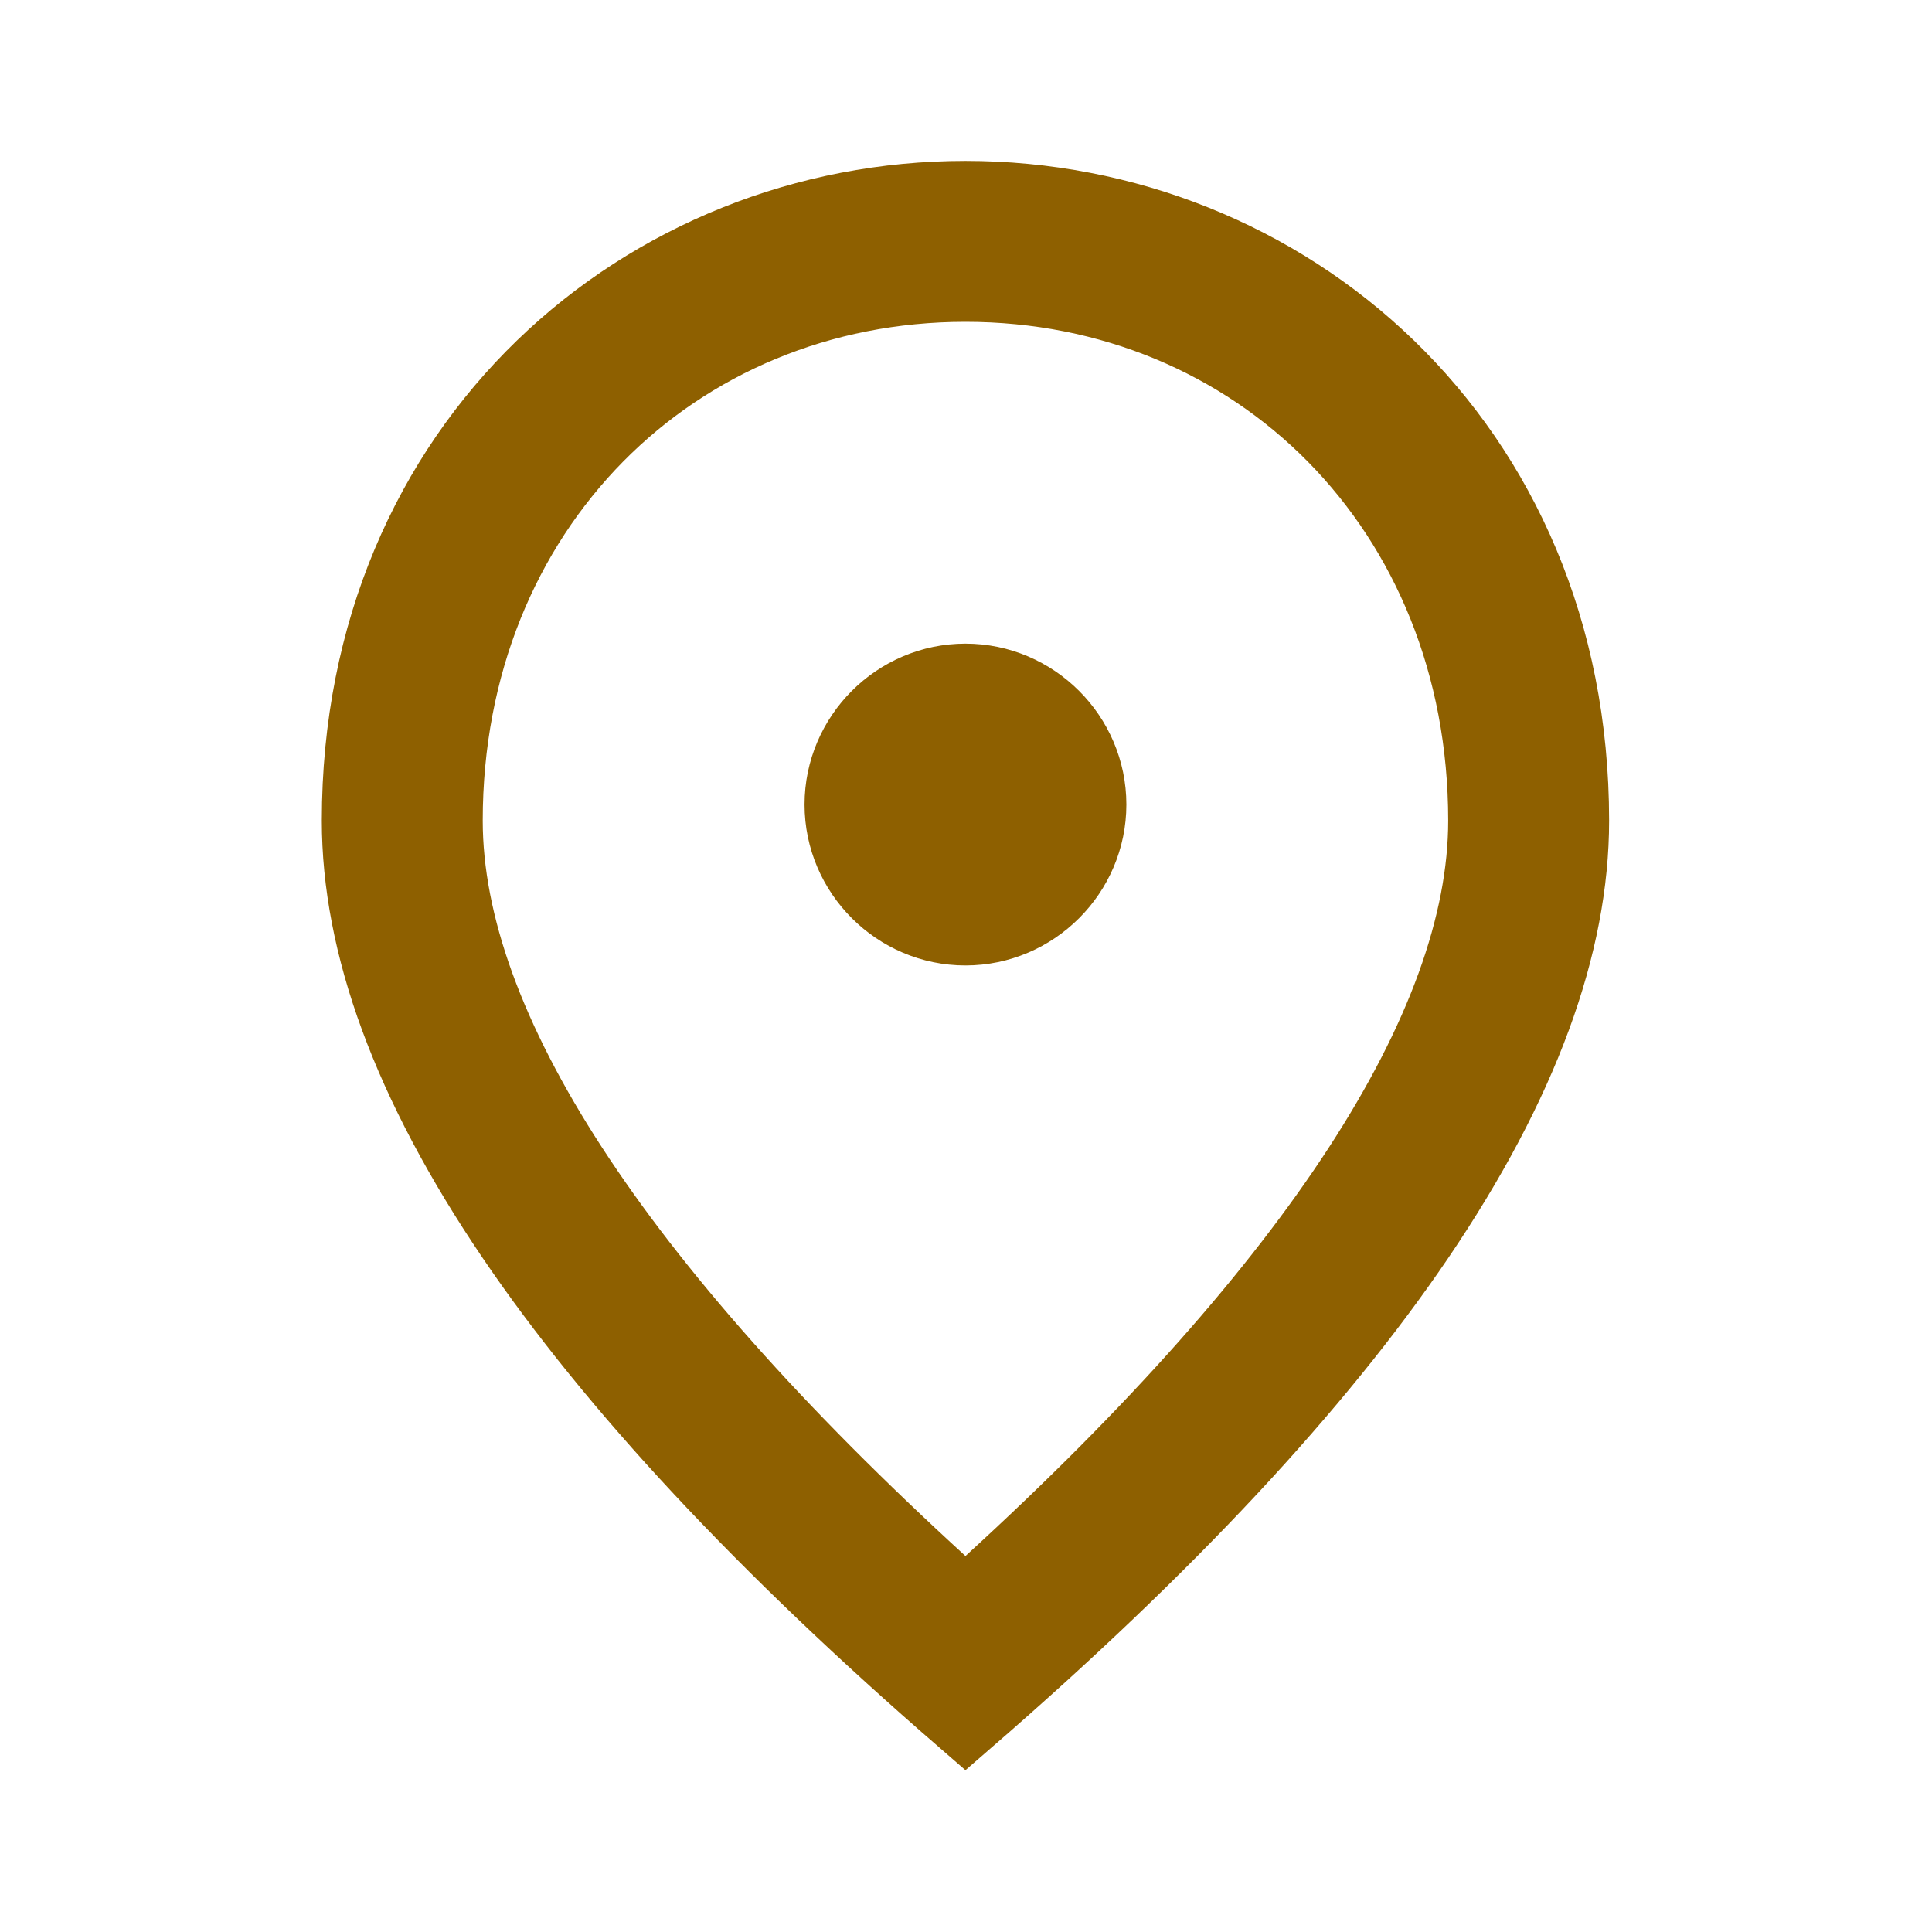
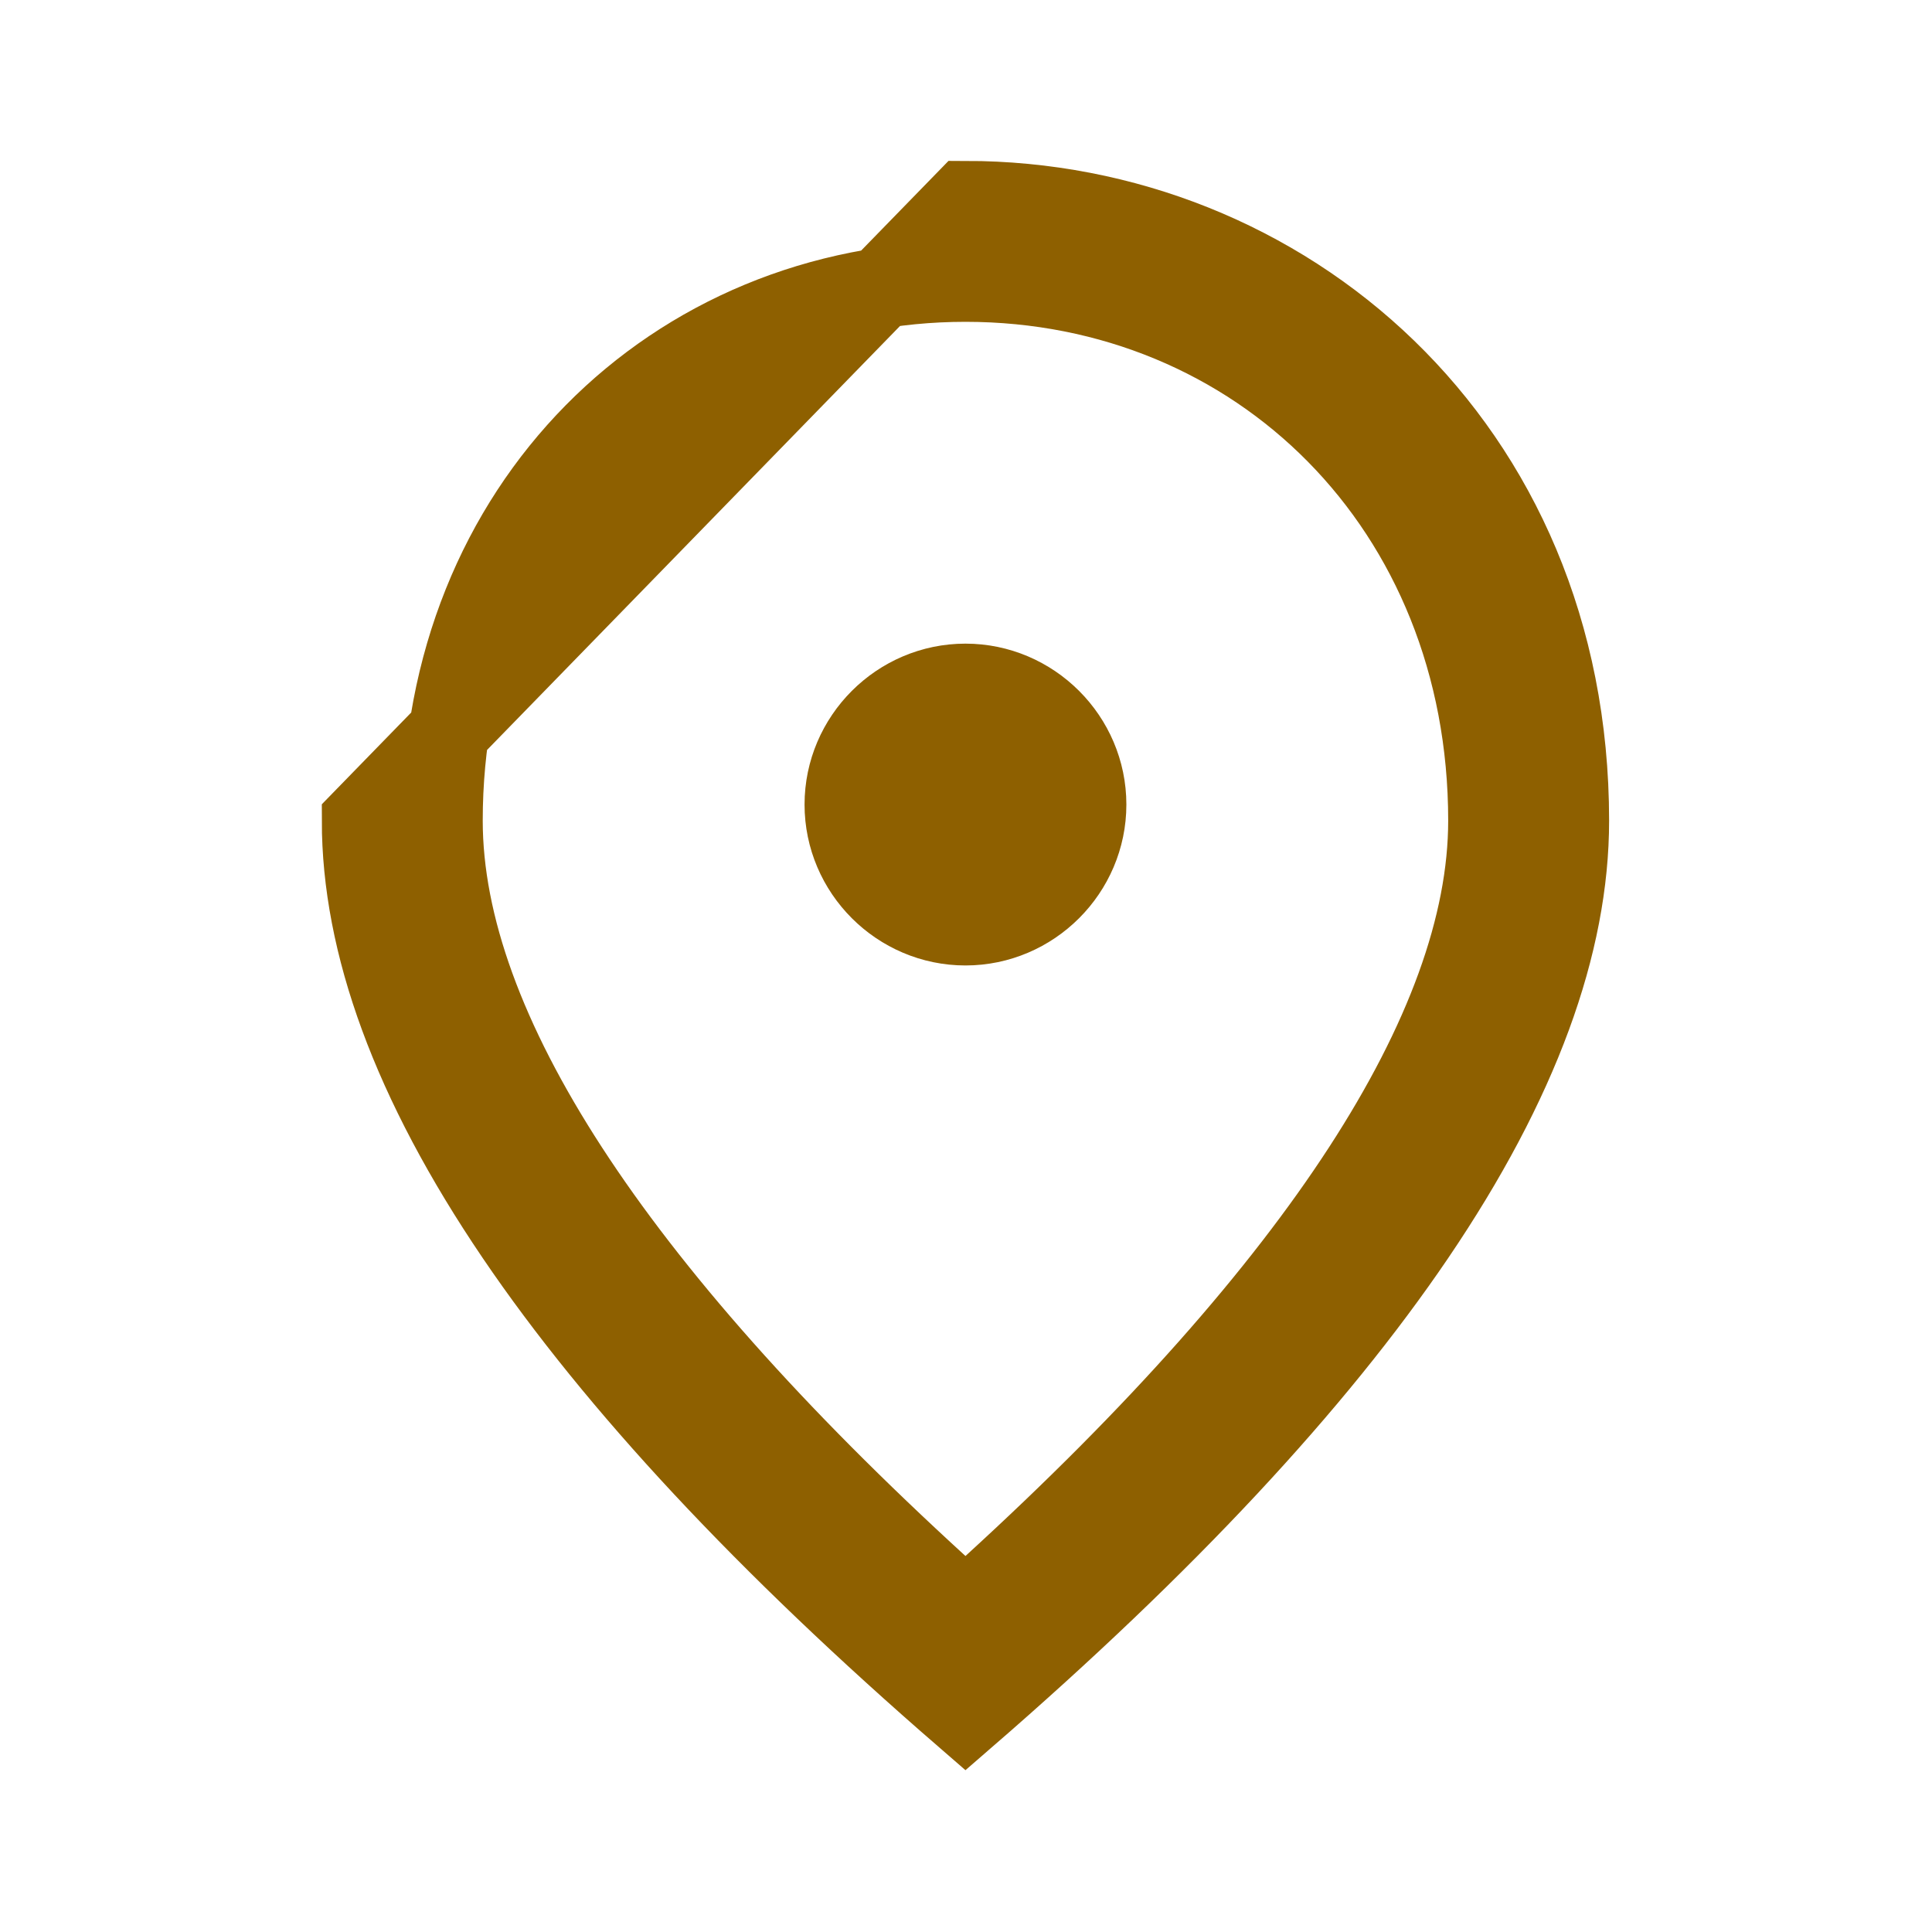
<svg xmlns="http://www.w3.org/2000/svg" width="614" height="614" viewBox="0 0 614 614" fill="none">
-   <path d="M306.829 63.922C407.556 63.922 498.596 140.922 498.597 260.804C498.597 299.803 482.892 343.657 449.631 392.692C417.772 439.659 370.295 490.644 306.828 545.654C243.361 490.644 195.885 439.659 164.026 392.692C130.765 343.657 115.06 299.803 115.06 260.804C115.061 140.922 206.102 63.922 306.829 63.922ZM306.829 89.492C213.947 89.492 140.63 161.095 140.63 260.804C140.63 294.156 154.456 331.377 180.567 371.579C206.762 411.908 245.941 456.195 298.206 503.944L306.829 511.822L315.452 503.944C367.717 456.195 406.896 411.908 433.091 371.579C459.202 331.377 473.027 294.156 473.027 260.804C473.027 161.095 399.711 89.492 306.829 89.492ZM306.829 217.337C327.894 217.338 345.182 234.626 345.182 255.691C345.182 276.756 327.894 294.044 306.829 294.044C285.764 294.044 268.476 276.756 268.475 255.691C268.475 234.626 285.764 217.337 306.829 217.337Z" fill="#8E6000" stroke="#8E6000" stroke-width="25.569" />
+   <path d="M306.829 63.922C407.556 63.922 498.596 140.922 498.597 260.804C498.597 299.803 482.892 343.657 449.631 392.692C417.772 439.659 370.295 490.644 306.828 545.654C243.361 490.644 195.885 439.659 164.026 392.692C130.765 343.657 115.06 299.803 115.06 260.804ZM306.829 89.492C213.947 89.492 140.63 161.095 140.63 260.804C140.63 294.156 154.456 331.377 180.567 371.579C206.762 411.908 245.941 456.195 298.206 503.944L306.829 511.822L315.452 503.944C367.717 456.195 406.896 411.908 433.091 371.579C459.202 331.377 473.027 294.156 473.027 260.804C473.027 161.095 399.711 89.492 306.829 89.492ZM306.829 217.337C327.894 217.338 345.182 234.626 345.182 255.691C345.182 276.756 327.894 294.044 306.829 294.044C285.764 294.044 268.476 276.756 268.475 255.691C268.475 234.626 285.764 217.337 306.829 217.337Z" fill="#8E6000" stroke="#8E6000" stroke-width="25.569" />
</svg>